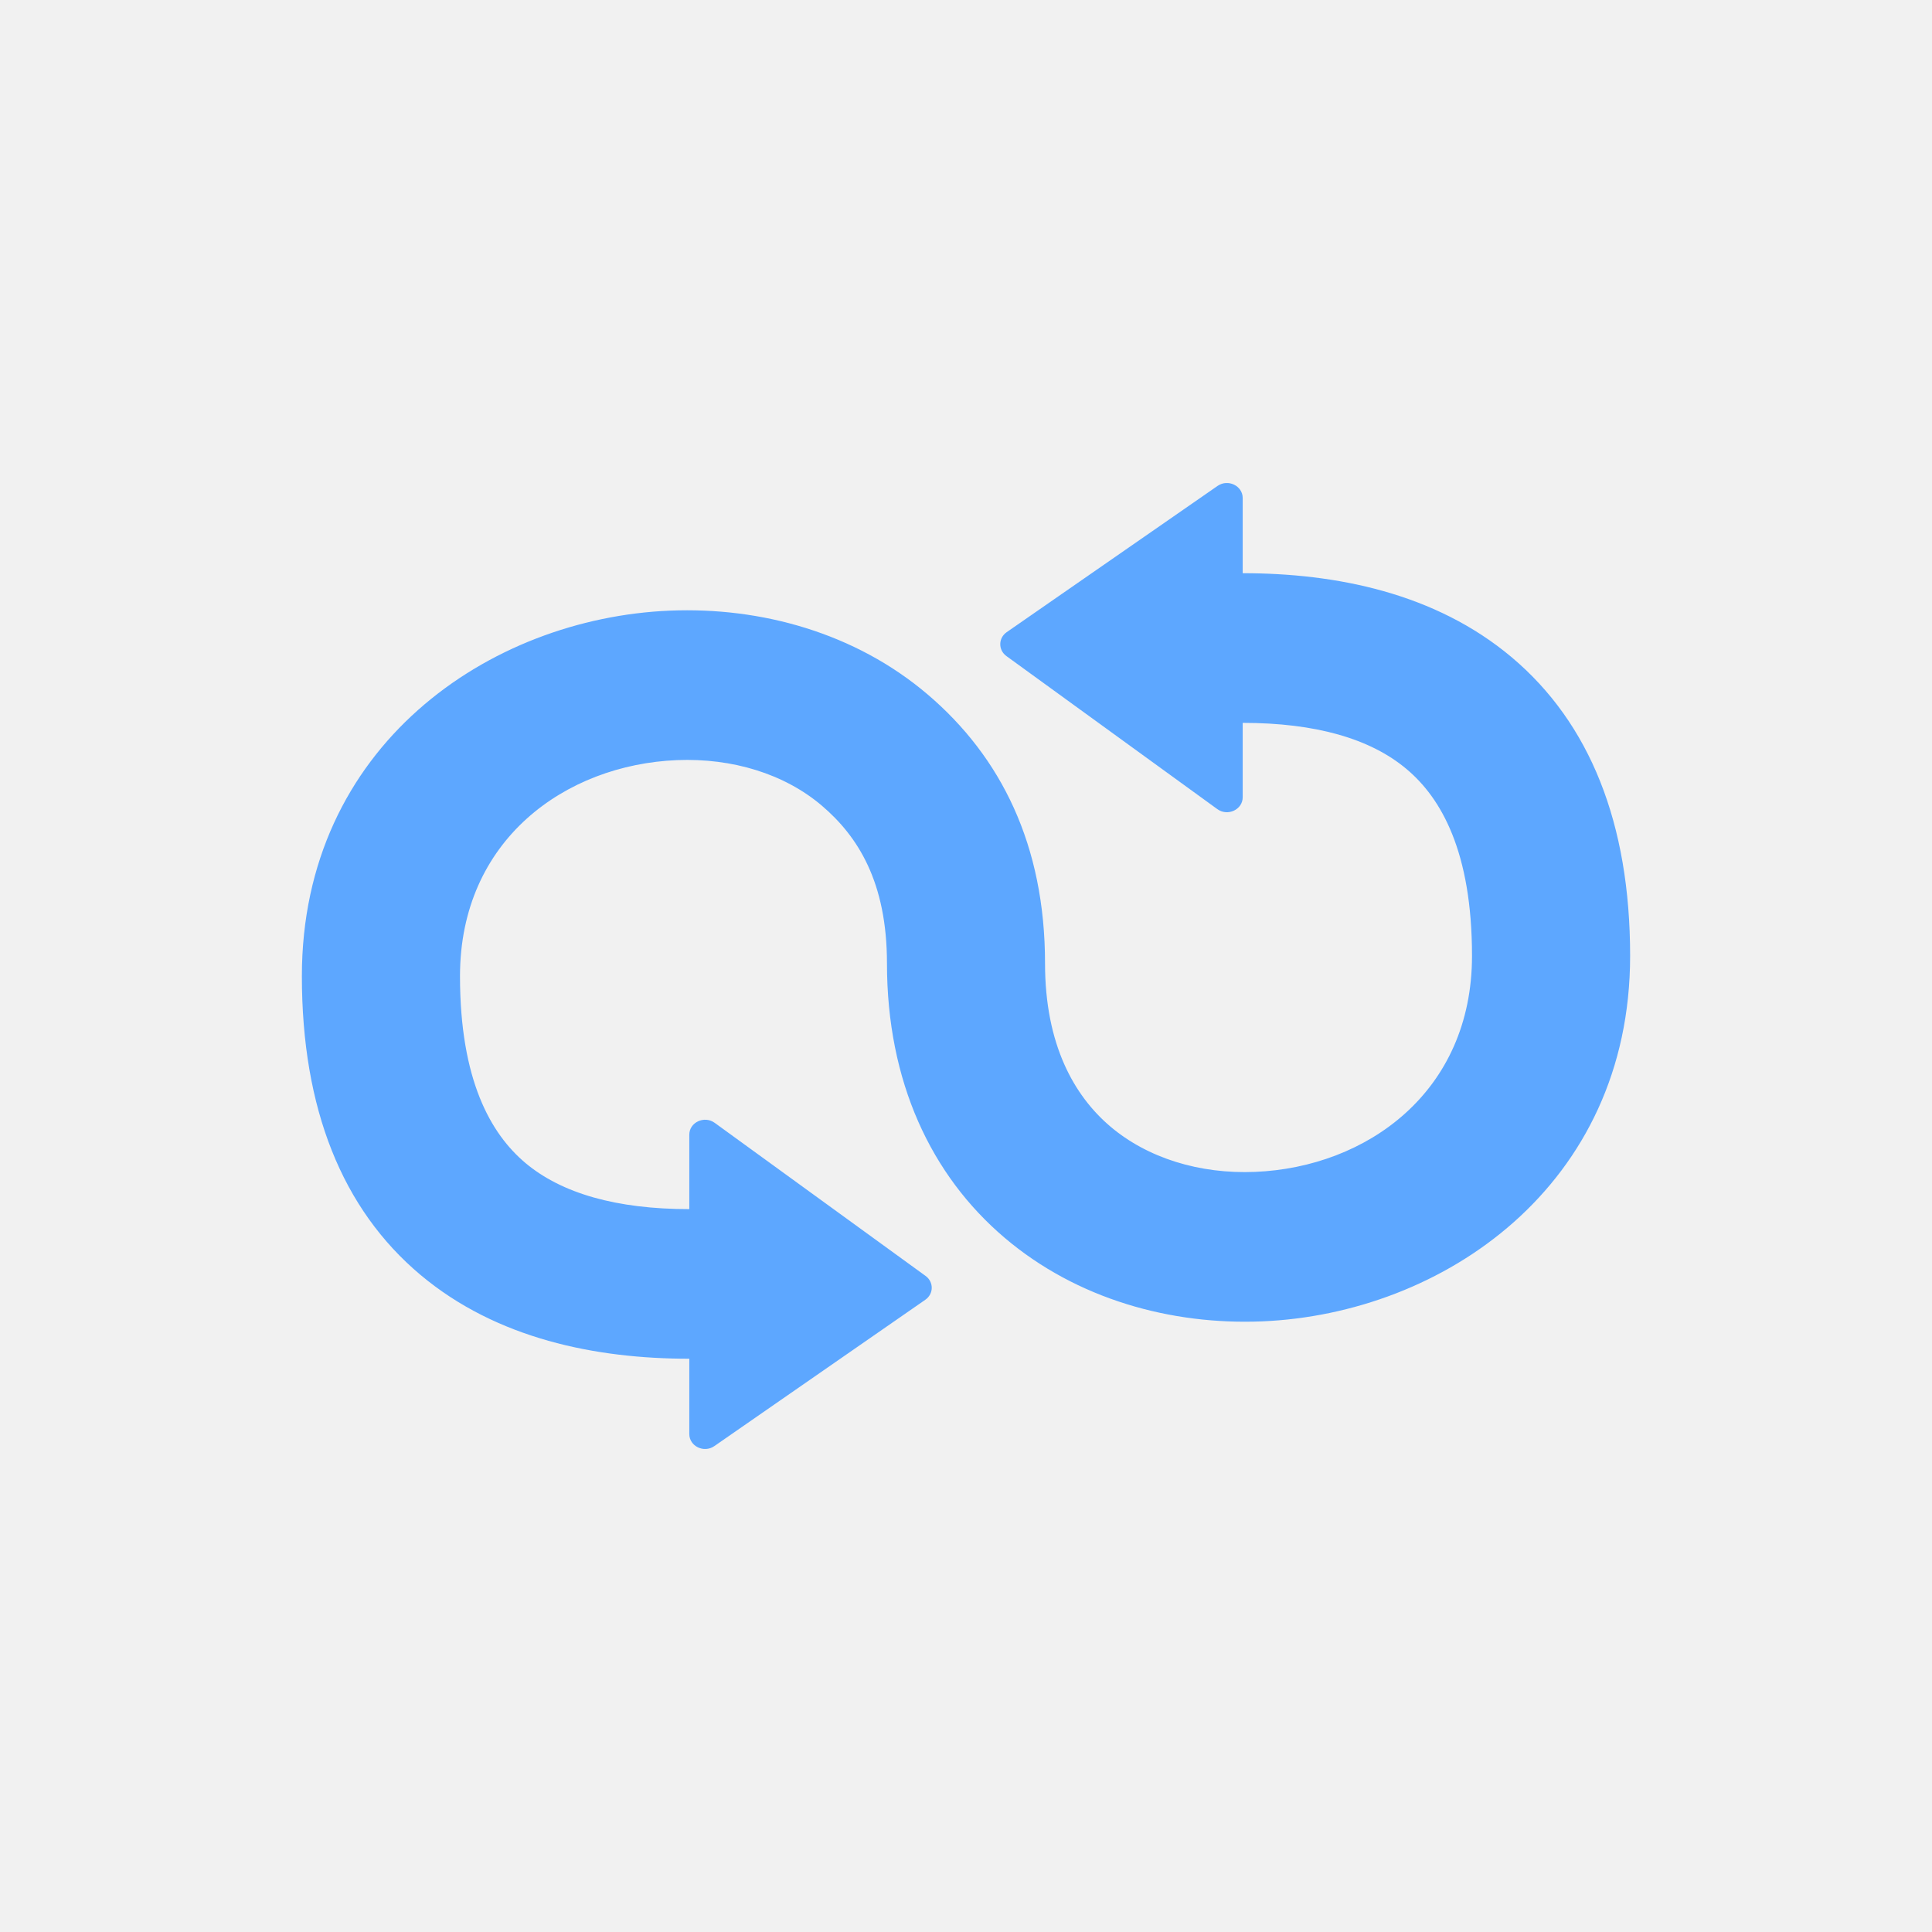
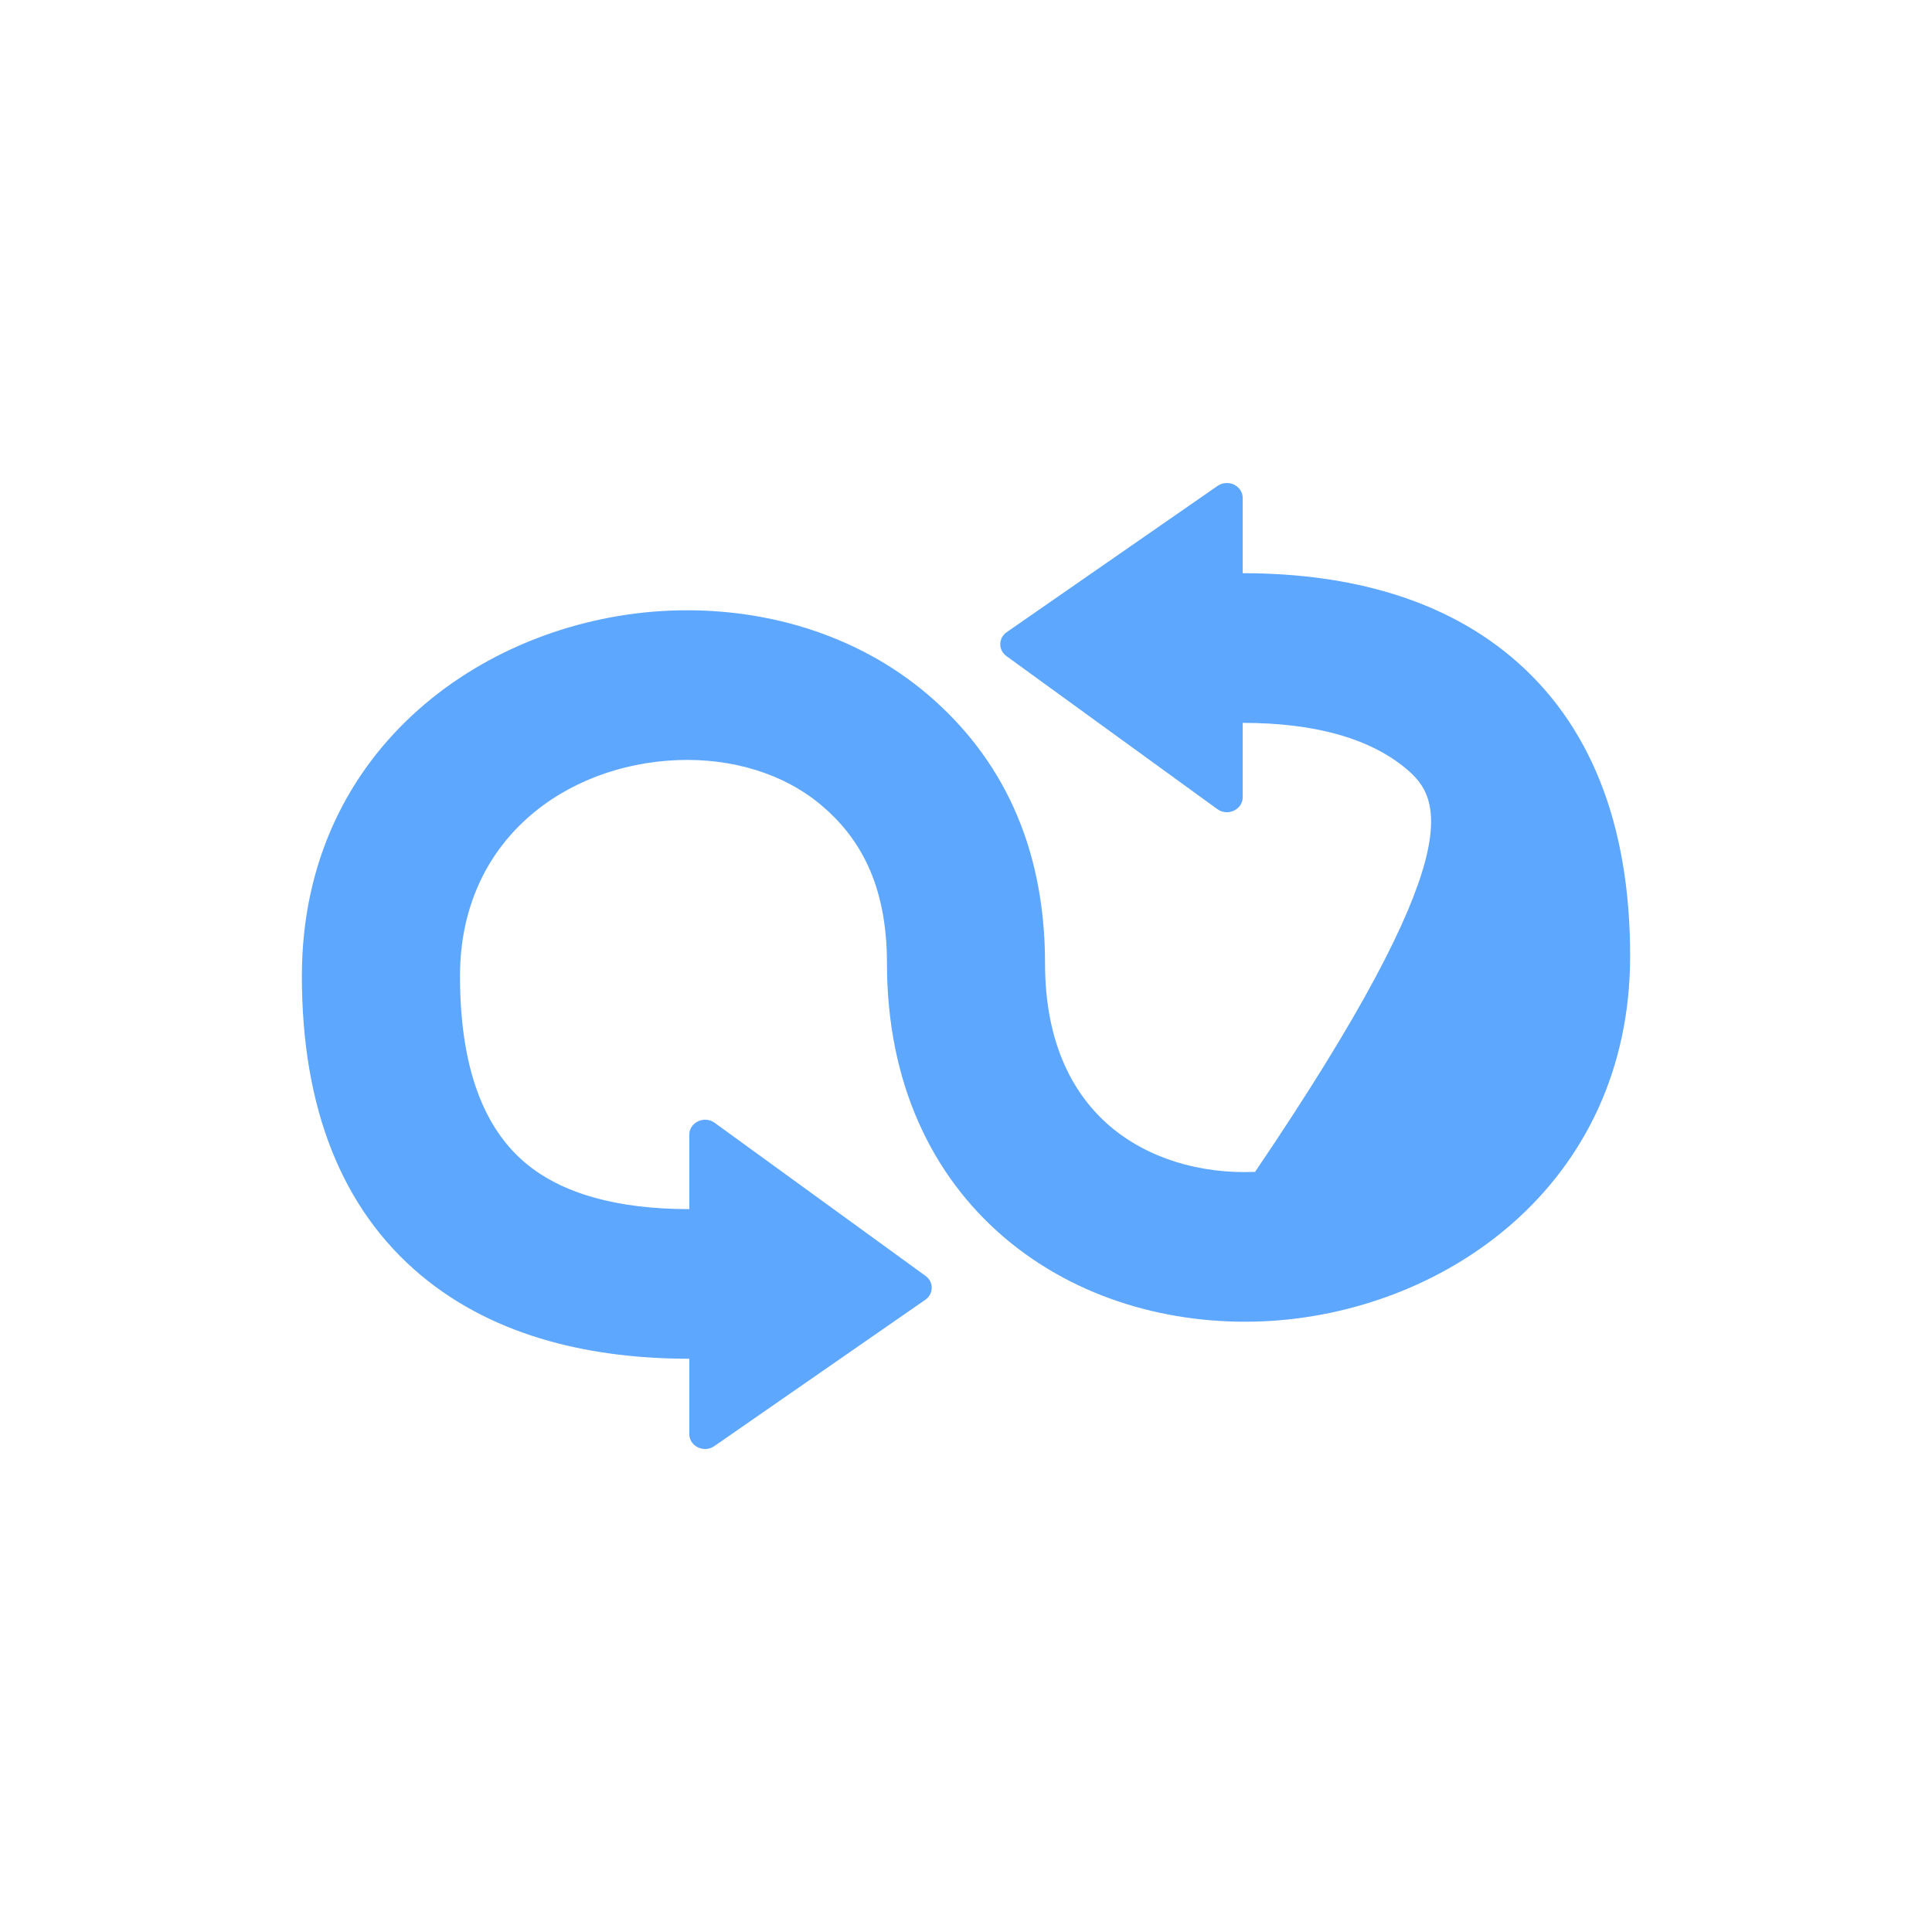
<svg xmlns="http://www.w3.org/2000/svg" width="32" height="32" viewBox="0 0 32 32" fill="none">
-   <rect width="32" height="32" fill="#F1F1F1" />
-   <path d="M16.67 10.867C16.532 10.767 16.533 10.568 16.675 10.47L20.167 8.048C20.339 7.929 20.583 8.045 20.583 8.249V9.494C22.129 9.494 23.773 9.822 25.038 10.886C26.332 11.975 27 13.636 27 15.833C27 19.639 23.901 21.762 20.902 21.886C19.399 21.948 17.838 21.52 16.639 20.501C15.42 19.465 14.691 17.914 14.691 15.957C14.691 14.608 14.208 13.851 13.611 13.343C12.993 12.818 12.131 12.553 11.212 12.59C9.366 12.666 7.619 13.91 7.619 16.168C7.619 17.893 8.13 18.78 8.702 19.262C9.303 19.767 10.213 20.027 11.417 20.027V18.794C11.417 18.589 11.666 18.473 11.838 18.598L15.33 21.133C15.468 21.233 15.467 21.431 15.325 21.529L11.833 23.951C11.661 24.072 11.417 23.955 11.417 23.752V22.505C9.871 22.505 8.227 22.177 6.962 21.114C5.667 20.026 5 18.363 5 16.168C5 12.361 8.099 10.237 11.098 10.114C12.601 10.052 14.162 10.48 15.361 11.499C16.581 12.536 17.309 13.999 17.309 15.956C17.309 17.304 17.792 18.149 18.389 18.657C19.007 19.182 19.869 19.448 20.788 19.41C22.634 19.334 24.381 18.089 24.381 15.833C24.381 14.107 23.87 13.219 23.298 12.739C22.698 12.233 21.787 11.973 20.583 11.973V13.205C20.583 13.41 20.334 13.527 20.162 13.401L16.67 10.867Z" fill="#5DA7FF" />
+   <path d="M16.67 10.867C16.532 10.767 16.533 10.568 16.675 10.47L20.167 8.048C20.339 7.929 20.583 8.045 20.583 8.249V9.494C22.129 9.494 23.773 9.822 25.038 10.886C26.332 11.975 27 13.636 27 15.833C27 19.639 23.901 21.762 20.902 21.886C19.399 21.948 17.838 21.52 16.639 20.501C15.42 19.465 14.691 17.914 14.691 15.957C14.691 14.608 14.208 13.851 13.611 13.343C12.993 12.818 12.131 12.553 11.212 12.59C9.366 12.666 7.619 13.91 7.619 16.168C7.619 17.893 8.13 18.78 8.702 19.262C9.303 19.767 10.213 20.027 11.417 20.027V18.794C11.417 18.589 11.666 18.473 11.838 18.598L15.33 21.133C15.468 21.233 15.467 21.431 15.325 21.529L11.833 23.951C11.661 24.072 11.417 23.955 11.417 23.752V22.505C9.871 22.505 8.227 22.177 6.962 21.114C5.667 20.026 5 18.363 5 16.168C5 12.361 8.099 10.237 11.098 10.114C12.601 10.052 14.162 10.48 15.361 11.499C16.581 12.536 17.309 13.999 17.309 15.956C17.309 17.304 17.792 18.149 18.389 18.657C19.007 19.182 19.869 19.448 20.788 19.41C24.381 14.107 23.87 13.219 23.298 12.739C22.698 12.233 21.787 11.973 20.583 11.973V13.205C20.583 13.41 20.334 13.527 20.162 13.401L16.67 10.867Z" fill="#5DA7FF" />
</svg>